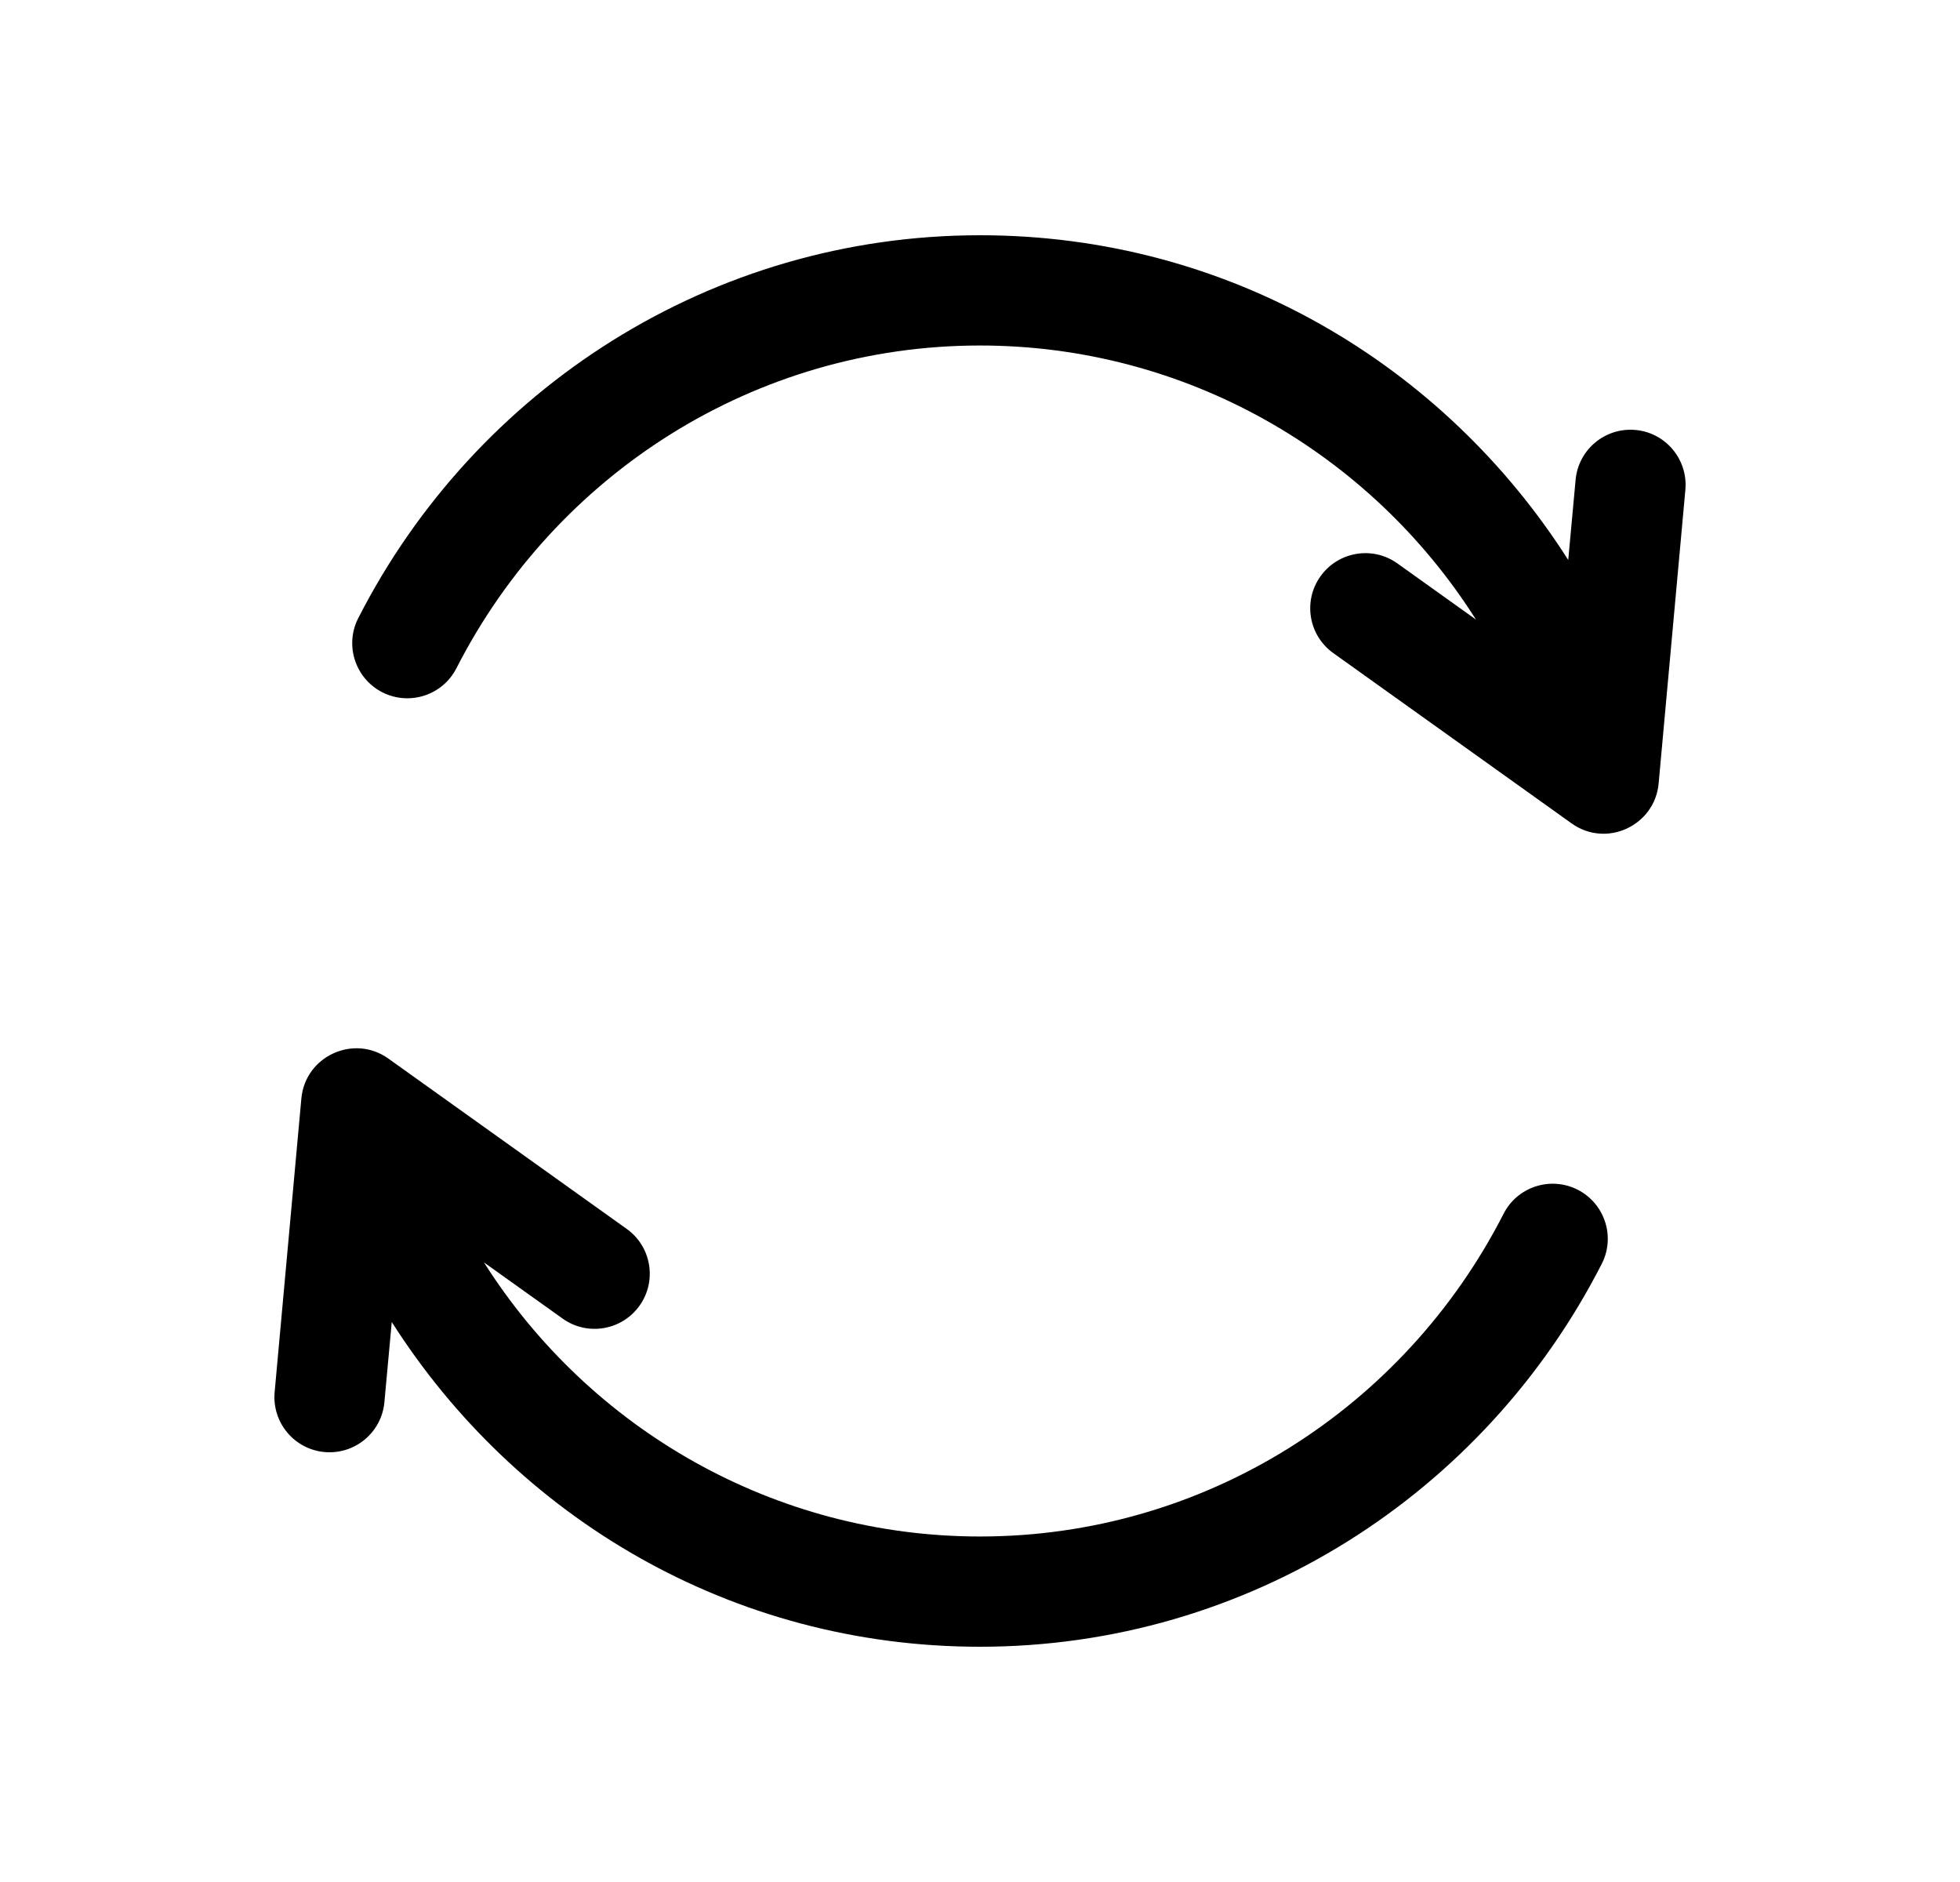
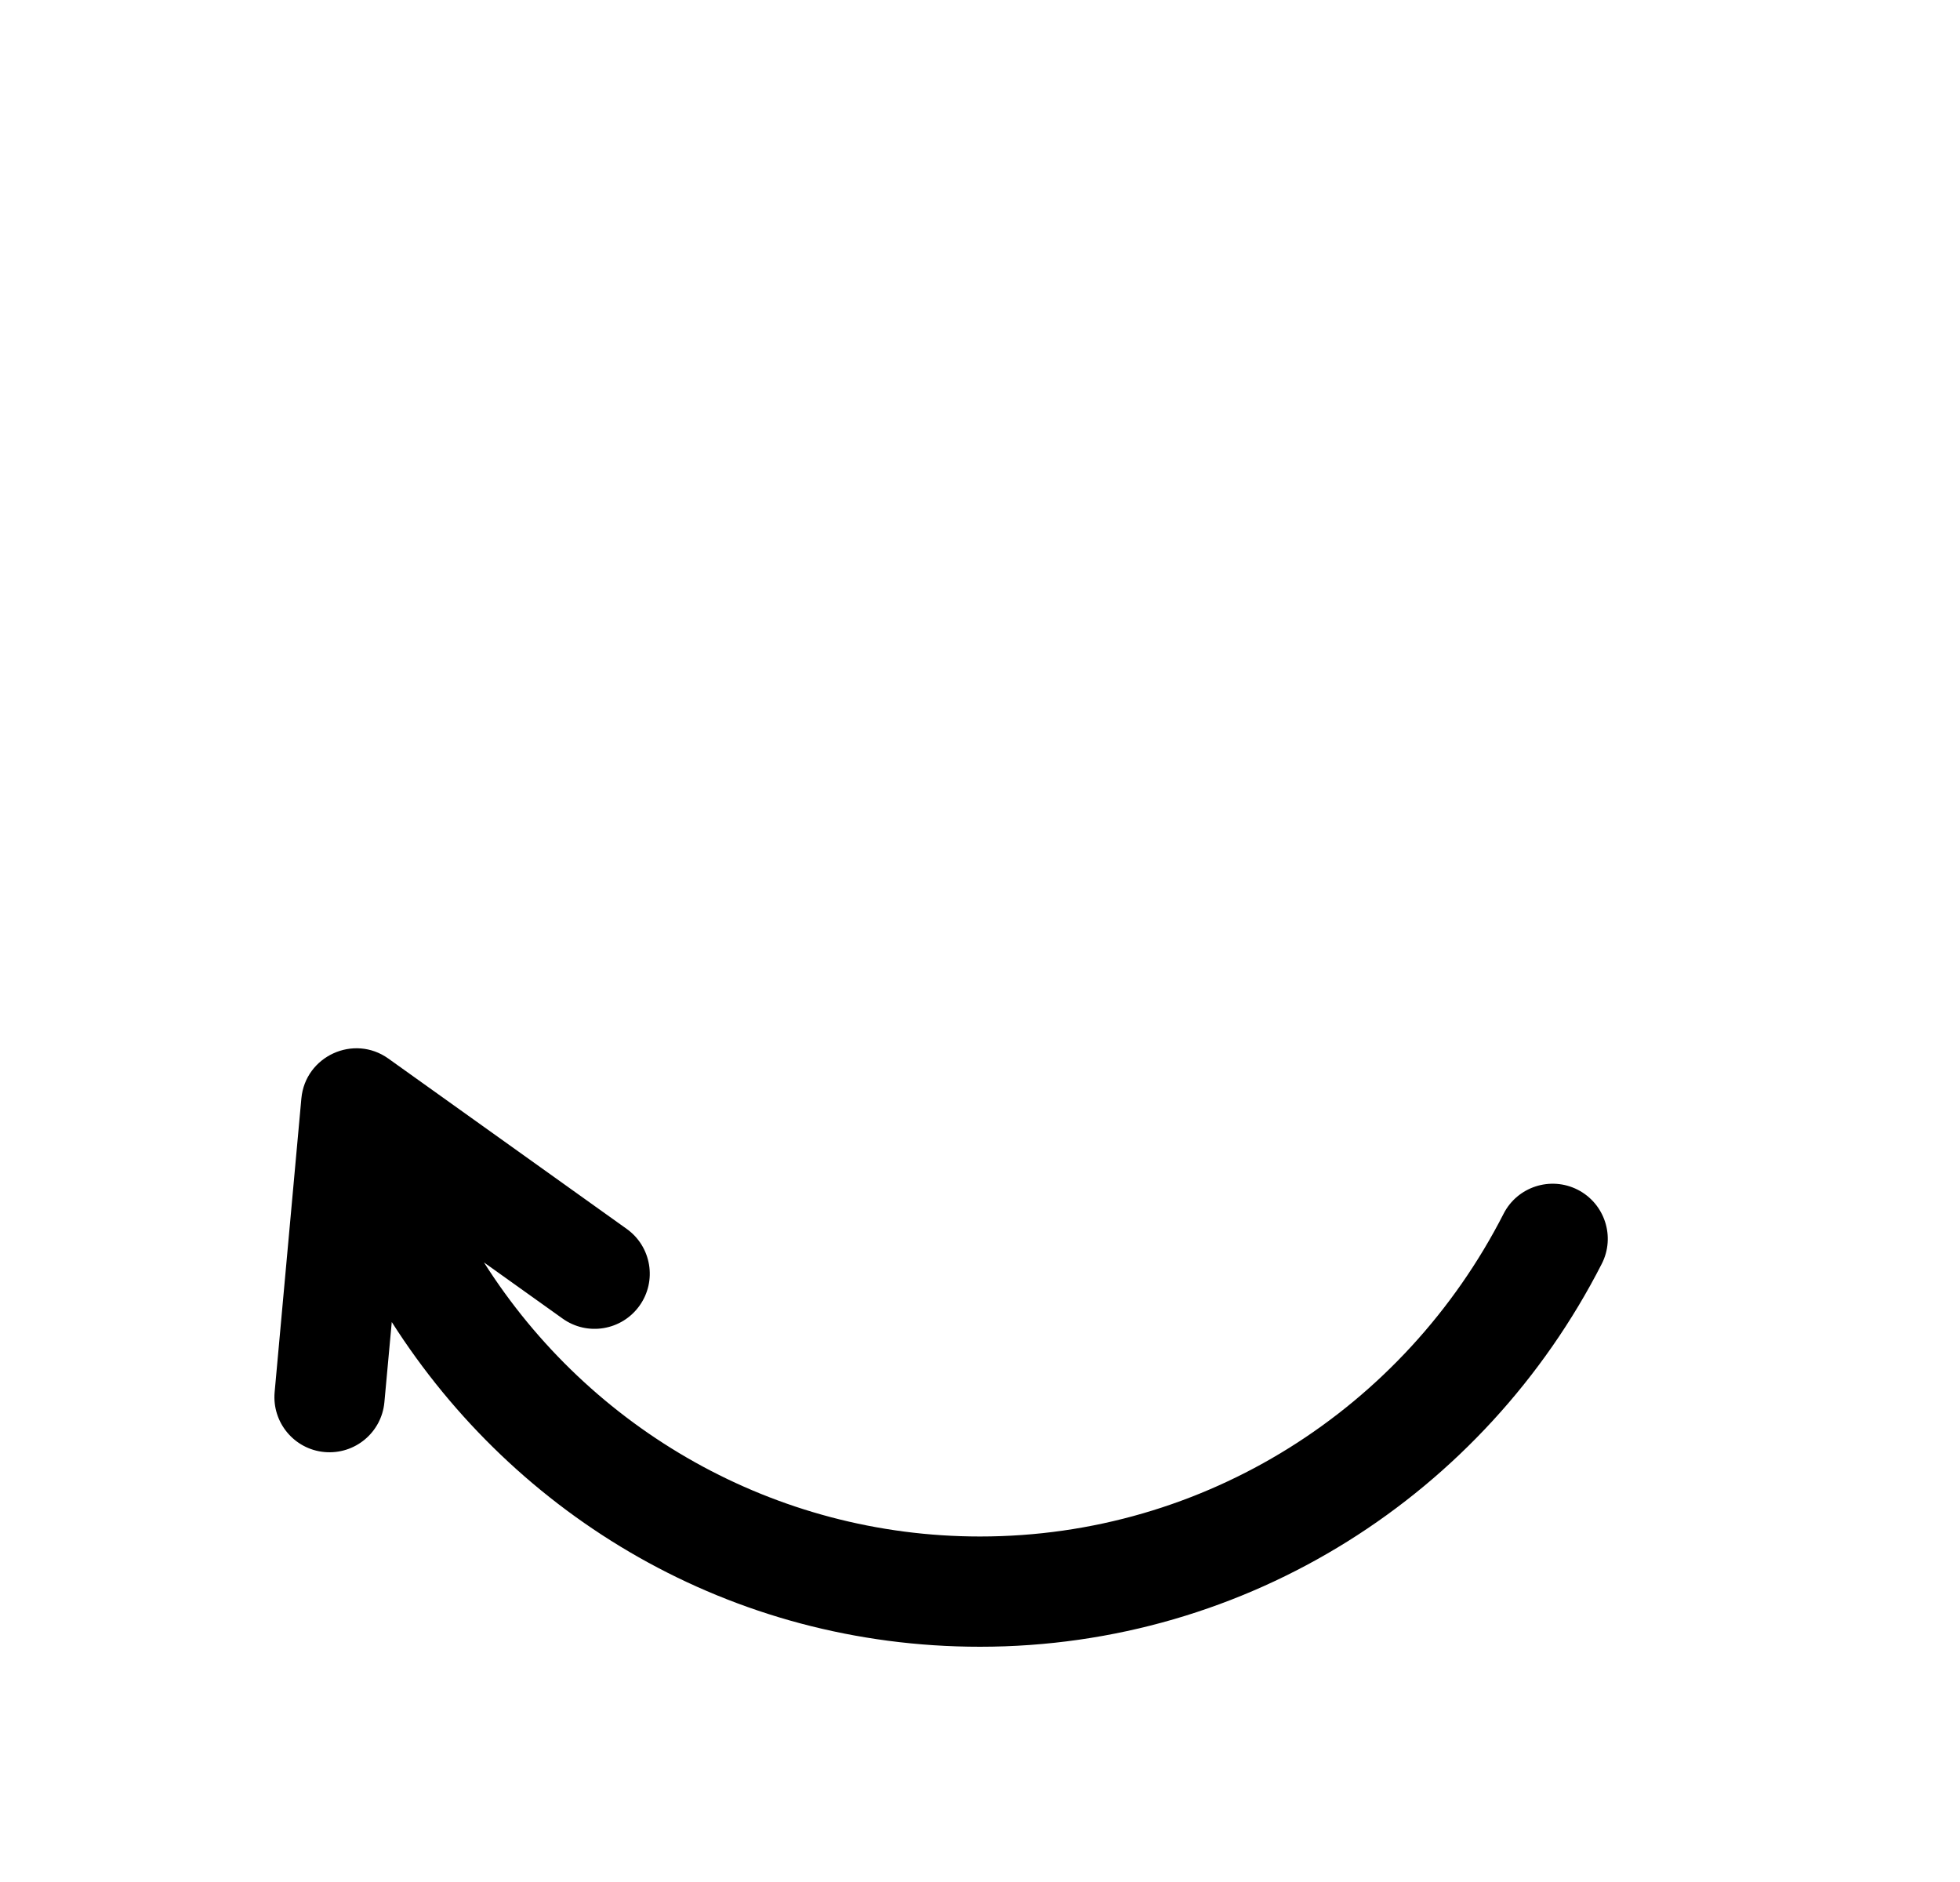
<svg xmlns="http://www.w3.org/2000/svg" width="25" height="24" viewBox="0 0 25 24" fill="none">
-   <path d="M20.861 5.483C20.474 5.448 20.132 5.733 20.097 6.119L20.003 7.141C18.423 4.659 15.679 3 12.5 3C9.08 3 6.066 4.952 4.57 7.882C4.393 8.227 4.53 8.651 4.876 8.828C5.222 9.004 5.646 8.867 5.822 8.521C7.088 6.042 9.631 4.406 12.5 4.406C15.115 4.406 17.475 5.768 18.826 7.901L17.824 7.185C17.508 6.959 17.069 7.033 16.843 7.349C16.617 7.665 16.691 8.104 17.007 8.329L20.047 10.501C20.492 10.818 21.107 10.527 21.156 9.992L21.497 6.247C21.532 5.86 21.247 5.518 20.861 5.483Z" fill="black" />
  <path d="M20.124 15.172C19.778 14.996 19.354 15.133 19.178 15.479C17.912 17.958 15.369 19.594 12.5 19.594C9.885 19.594 7.525 18.232 6.173 16.099L7.176 16.815C7.492 17.041 7.931 16.967 8.157 16.651C8.383 16.335 8.309 15.896 7.993 15.671L4.953 13.499C4.513 13.185 3.894 13.467 3.844 14.008L3.503 17.753C3.468 18.14 3.753 18.482 4.139 18.517C4.527 18.552 4.868 18.267 4.903 17.881L4.997 16.859C6.577 19.341 9.321 21 12.5 21C15.92 21 18.934 19.048 20.43 16.118C20.607 15.773 20.47 15.349 20.124 15.172Z" fill="black" />
</svg>